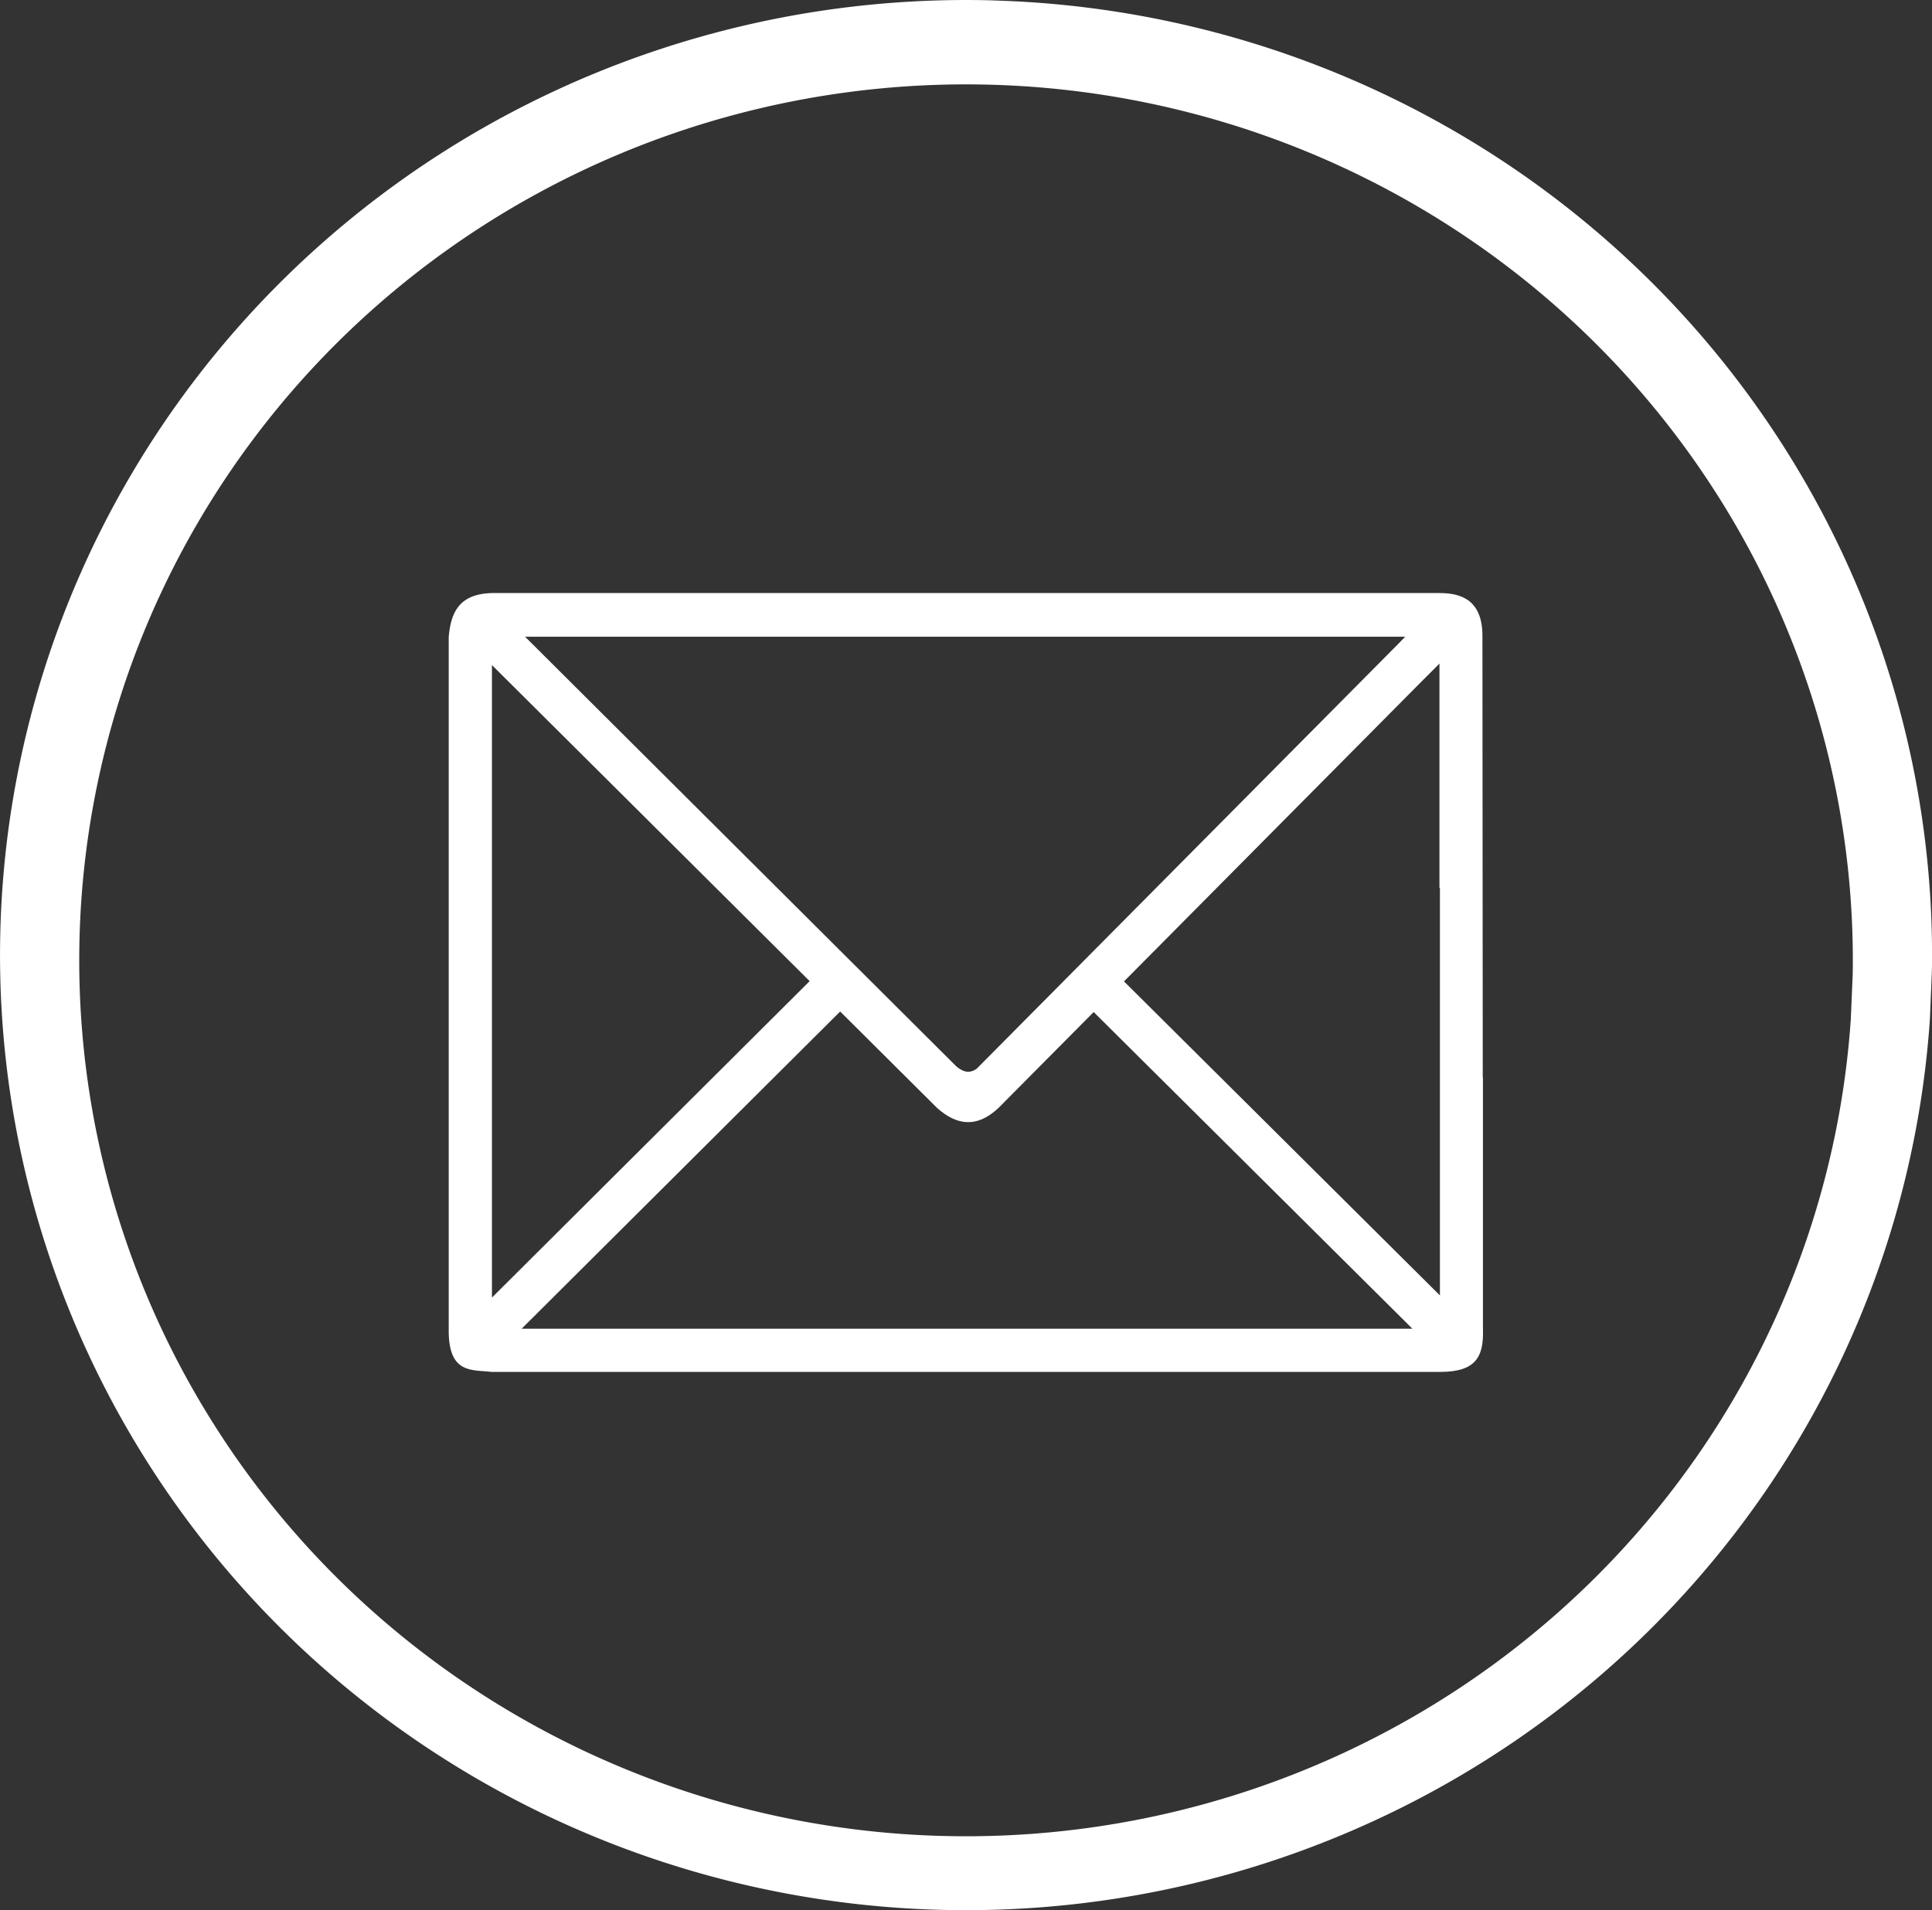
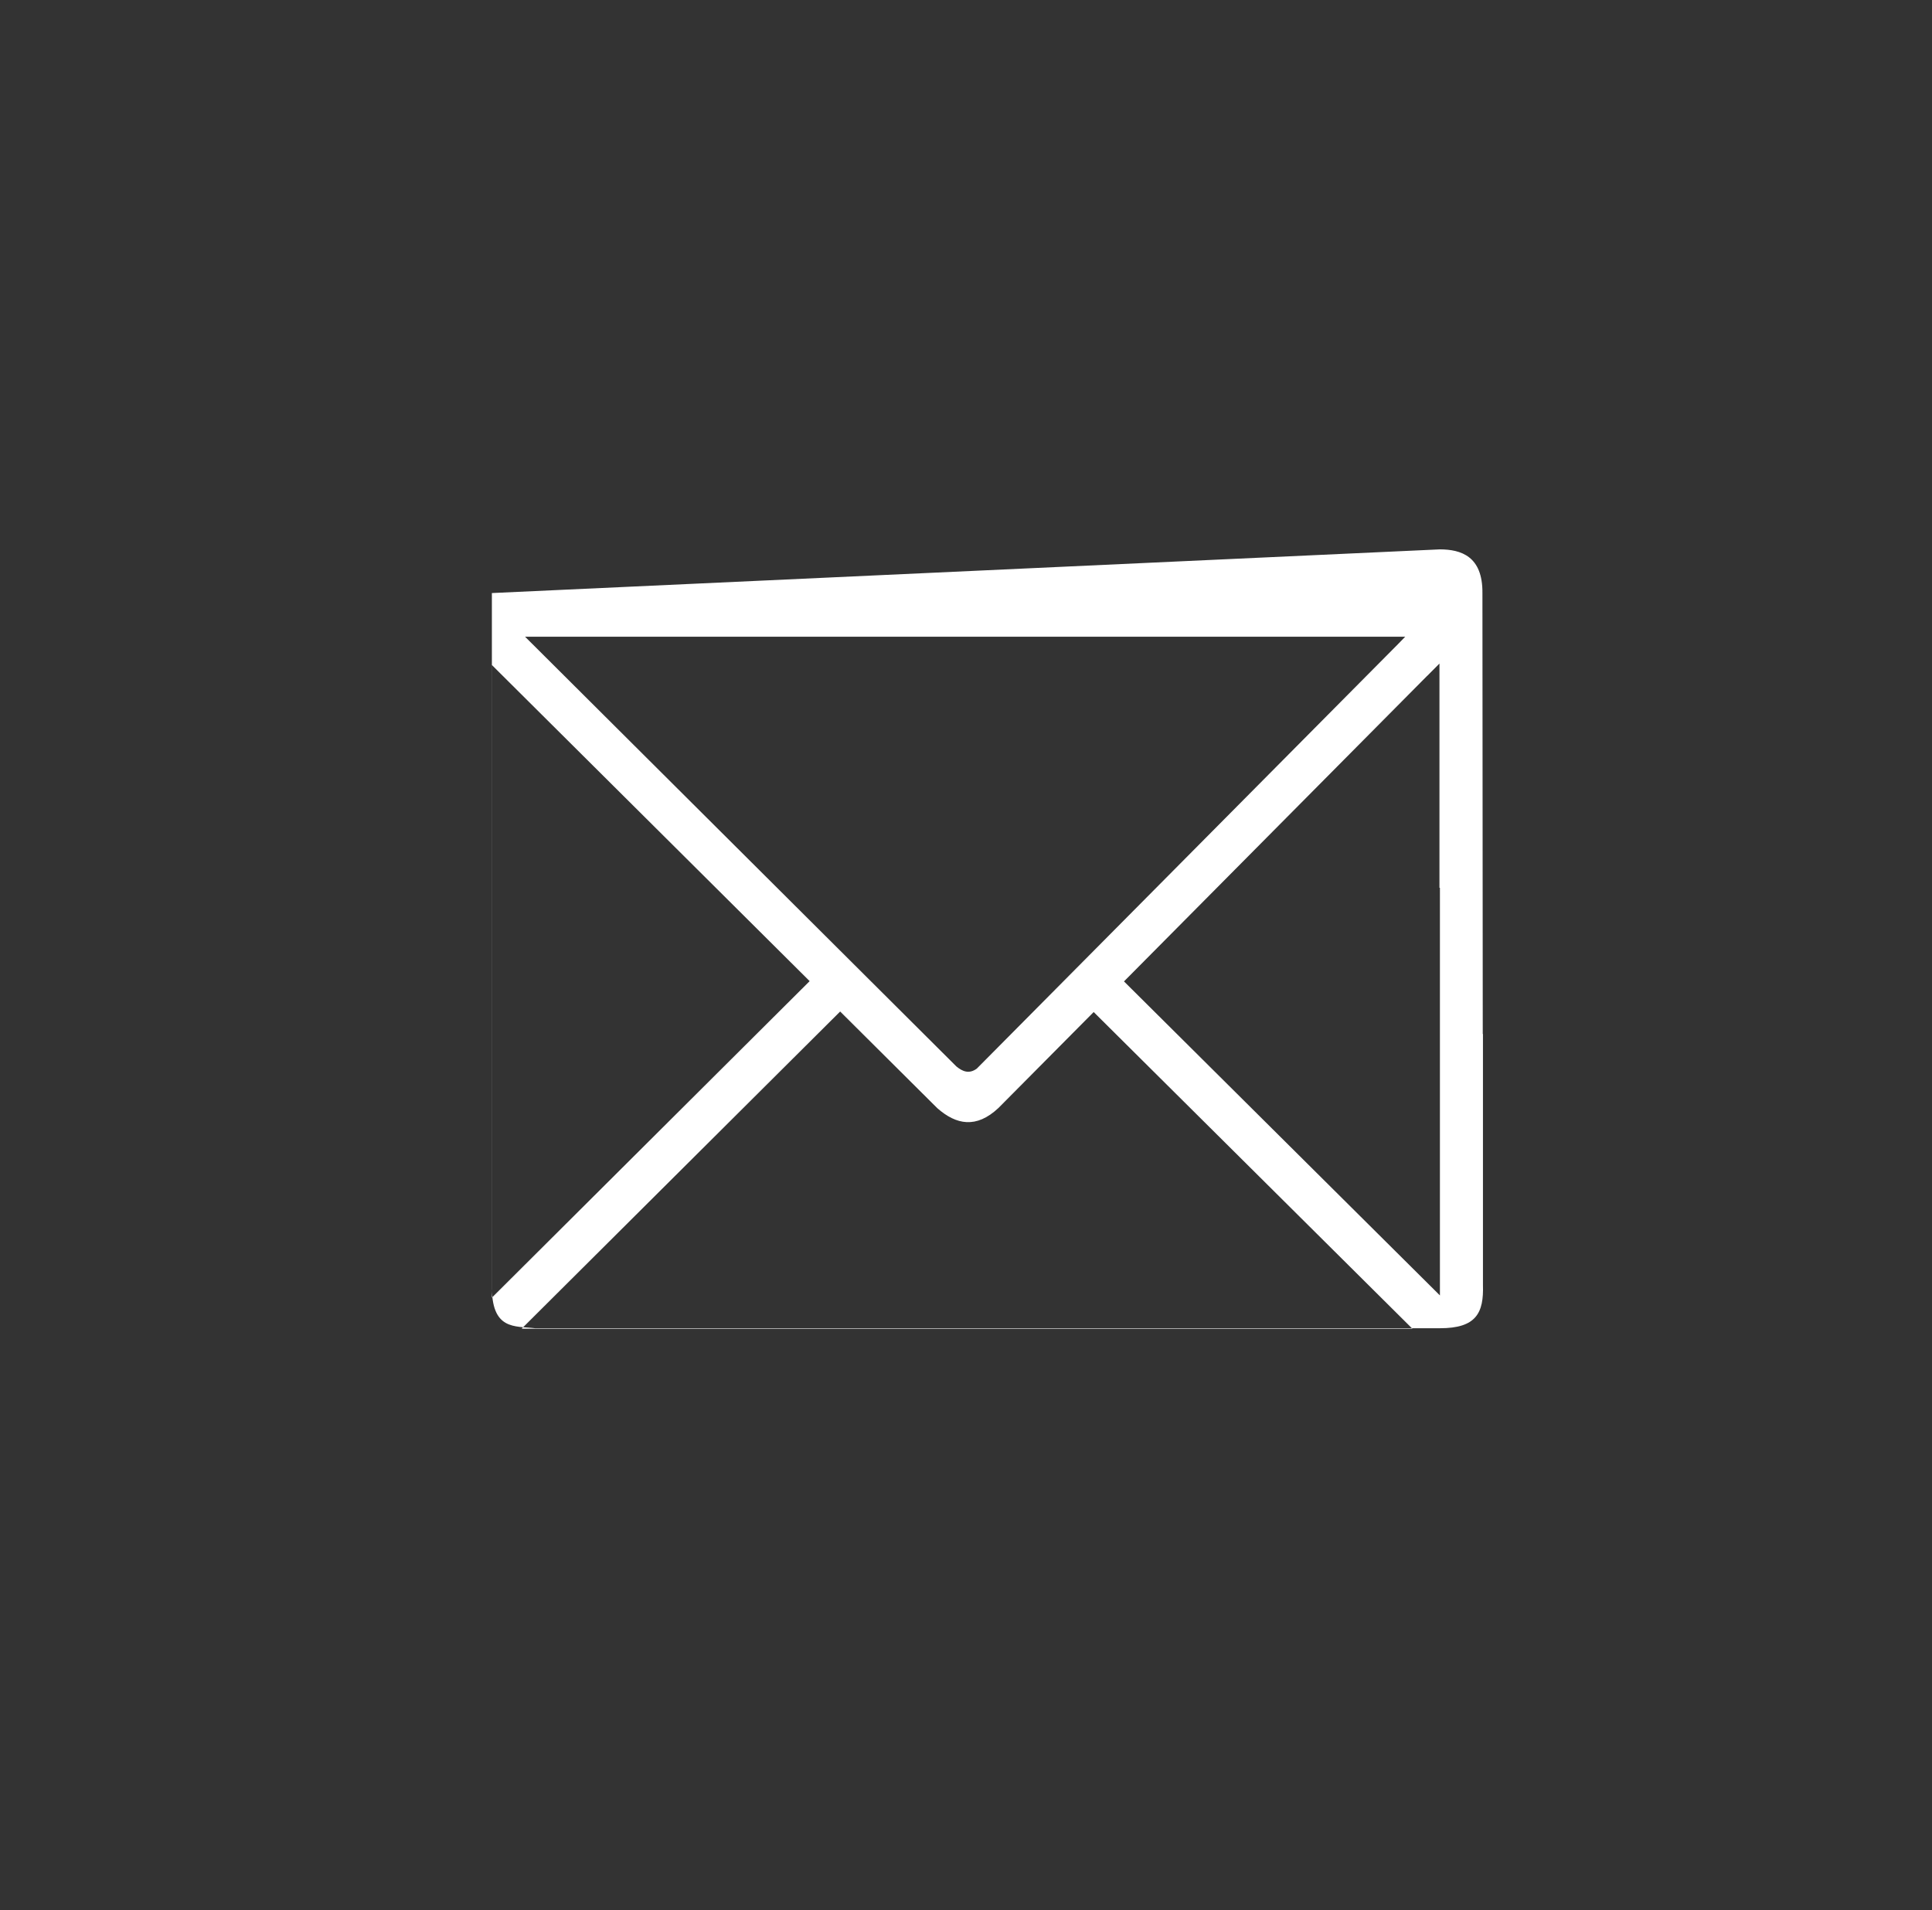
<svg xmlns="http://www.w3.org/2000/svg" width="29.317mm" height="28.991mm" viewBox="0 0 29.317 28.991" version="1.1" id="svg8">
  <rect x="0" y="0" width="29.317" height="28.991" fill="#333333" stroke="none" />
  <defs id="defs2" />
  <g id="layer1" transform="translate(-1.134,-267.206)">
    <g aria-label="WWW" transform="matrix(1.076,0,0,1.136,-1.737,-30.415)" style="font-style:normal;font-weight:normal;font-size:3.019px;line-height:1.25;font-family:sans-serif;letter-spacing:0px;word-spacing:0px;fill:#007900;fill-opacity:1;stroke:none;stroke-width:0.075" id="text4524" />
-     <path style="opacity:1;fill:#ffffff;fill-opacity:1;stroke:none;stroke-width:0.069;stroke-miterlimit:4;stroke-dasharray:none;stroke-opacity:1" d="m 8.598,276.207 c -0.511,0.013 -0.623,0.312 -0.655,0.663 v 3.811 6.692 c -0.01,0.692 0.349,0.619 0.655,0.655 H 22.983 c 0.554,4.5e-4 0.667,-0.234 0.654,-0.655 v -3.811 h -0.003 l -0.005,-6.692 c 0.005,-0.558 -0.323,-0.662 -0.646,-0.663 z m 0.504,0.663 h 10.071 3.284 l -0.11,0.113 -6.391,6.442 c -0.118,0.086 -0.218,0.042 -0.309,-0.033 z m 13.875,0.407 v 3.403 h 0.007 v 6.187 l -4.794,-4.766 4.601,-4.638 5.29e-4,5.3e-4 z m -14.378,0.023 4.821,4.797 -4.821,4.803 z m 5.284,5.258 1.475,1.468 c 0.287,0.252 0.591,0.311 0.926,-0.003 l 1.446,-1.457 4.836,4.806 H 12.408 9.05 Z" id="rect825-1" />
-     <path d="m 16.209,267.212 a 14.659,14.495 0 0 0 -15.062,13.893 14.659,14.495 0 0 0 13.852,15.071 14.659,14.495 0 0 0 15.42,-13.5 l 0.031,-0.75 a 14.659,14.495 0 0 0 -14.24,-14.713 z m -0.034,1.28 a 13.456,13.294 0 0 1 13.073,13.495 l -0.029,0.687 a 13.456,13.294 0 0 1 -14.155,12.382 13.456,13.294 0 0 1 -12.716,-13.824 13.456,13.294 0 0 1 13.827,-12.74 z" id="path2" style="fill:#ffffff" />
+     <path style="opacity:1;fill:#ffffff;fill-opacity:1;stroke:none;stroke-width:0.069;stroke-miterlimit:4;stroke-dasharray:none;stroke-opacity:1" d="m 8.598,276.207 v 3.811 6.692 c -0.01,0.692 0.349,0.619 0.655,0.655 H 22.983 c 0.554,4.5e-4 0.667,-0.234 0.654,-0.655 v -3.811 h -0.003 l -0.005,-6.692 c 0.005,-0.558 -0.323,-0.662 -0.646,-0.663 z m 0.504,0.663 h 10.071 3.284 l -0.11,0.113 -6.391,6.442 c -0.118,0.086 -0.218,0.042 -0.309,-0.033 z m 13.875,0.407 v 3.403 h 0.007 v 6.187 l -4.794,-4.766 4.601,-4.638 5.29e-4,5.3e-4 z m -14.378,0.023 4.821,4.797 -4.821,4.803 z m 5.284,5.258 1.475,1.468 c 0.287,0.252 0.591,0.311 0.926,-0.003 l 1.446,-1.457 4.836,4.806 H 12.408 9.05 Z" id="rect825-1" />
  </g>
</svg>